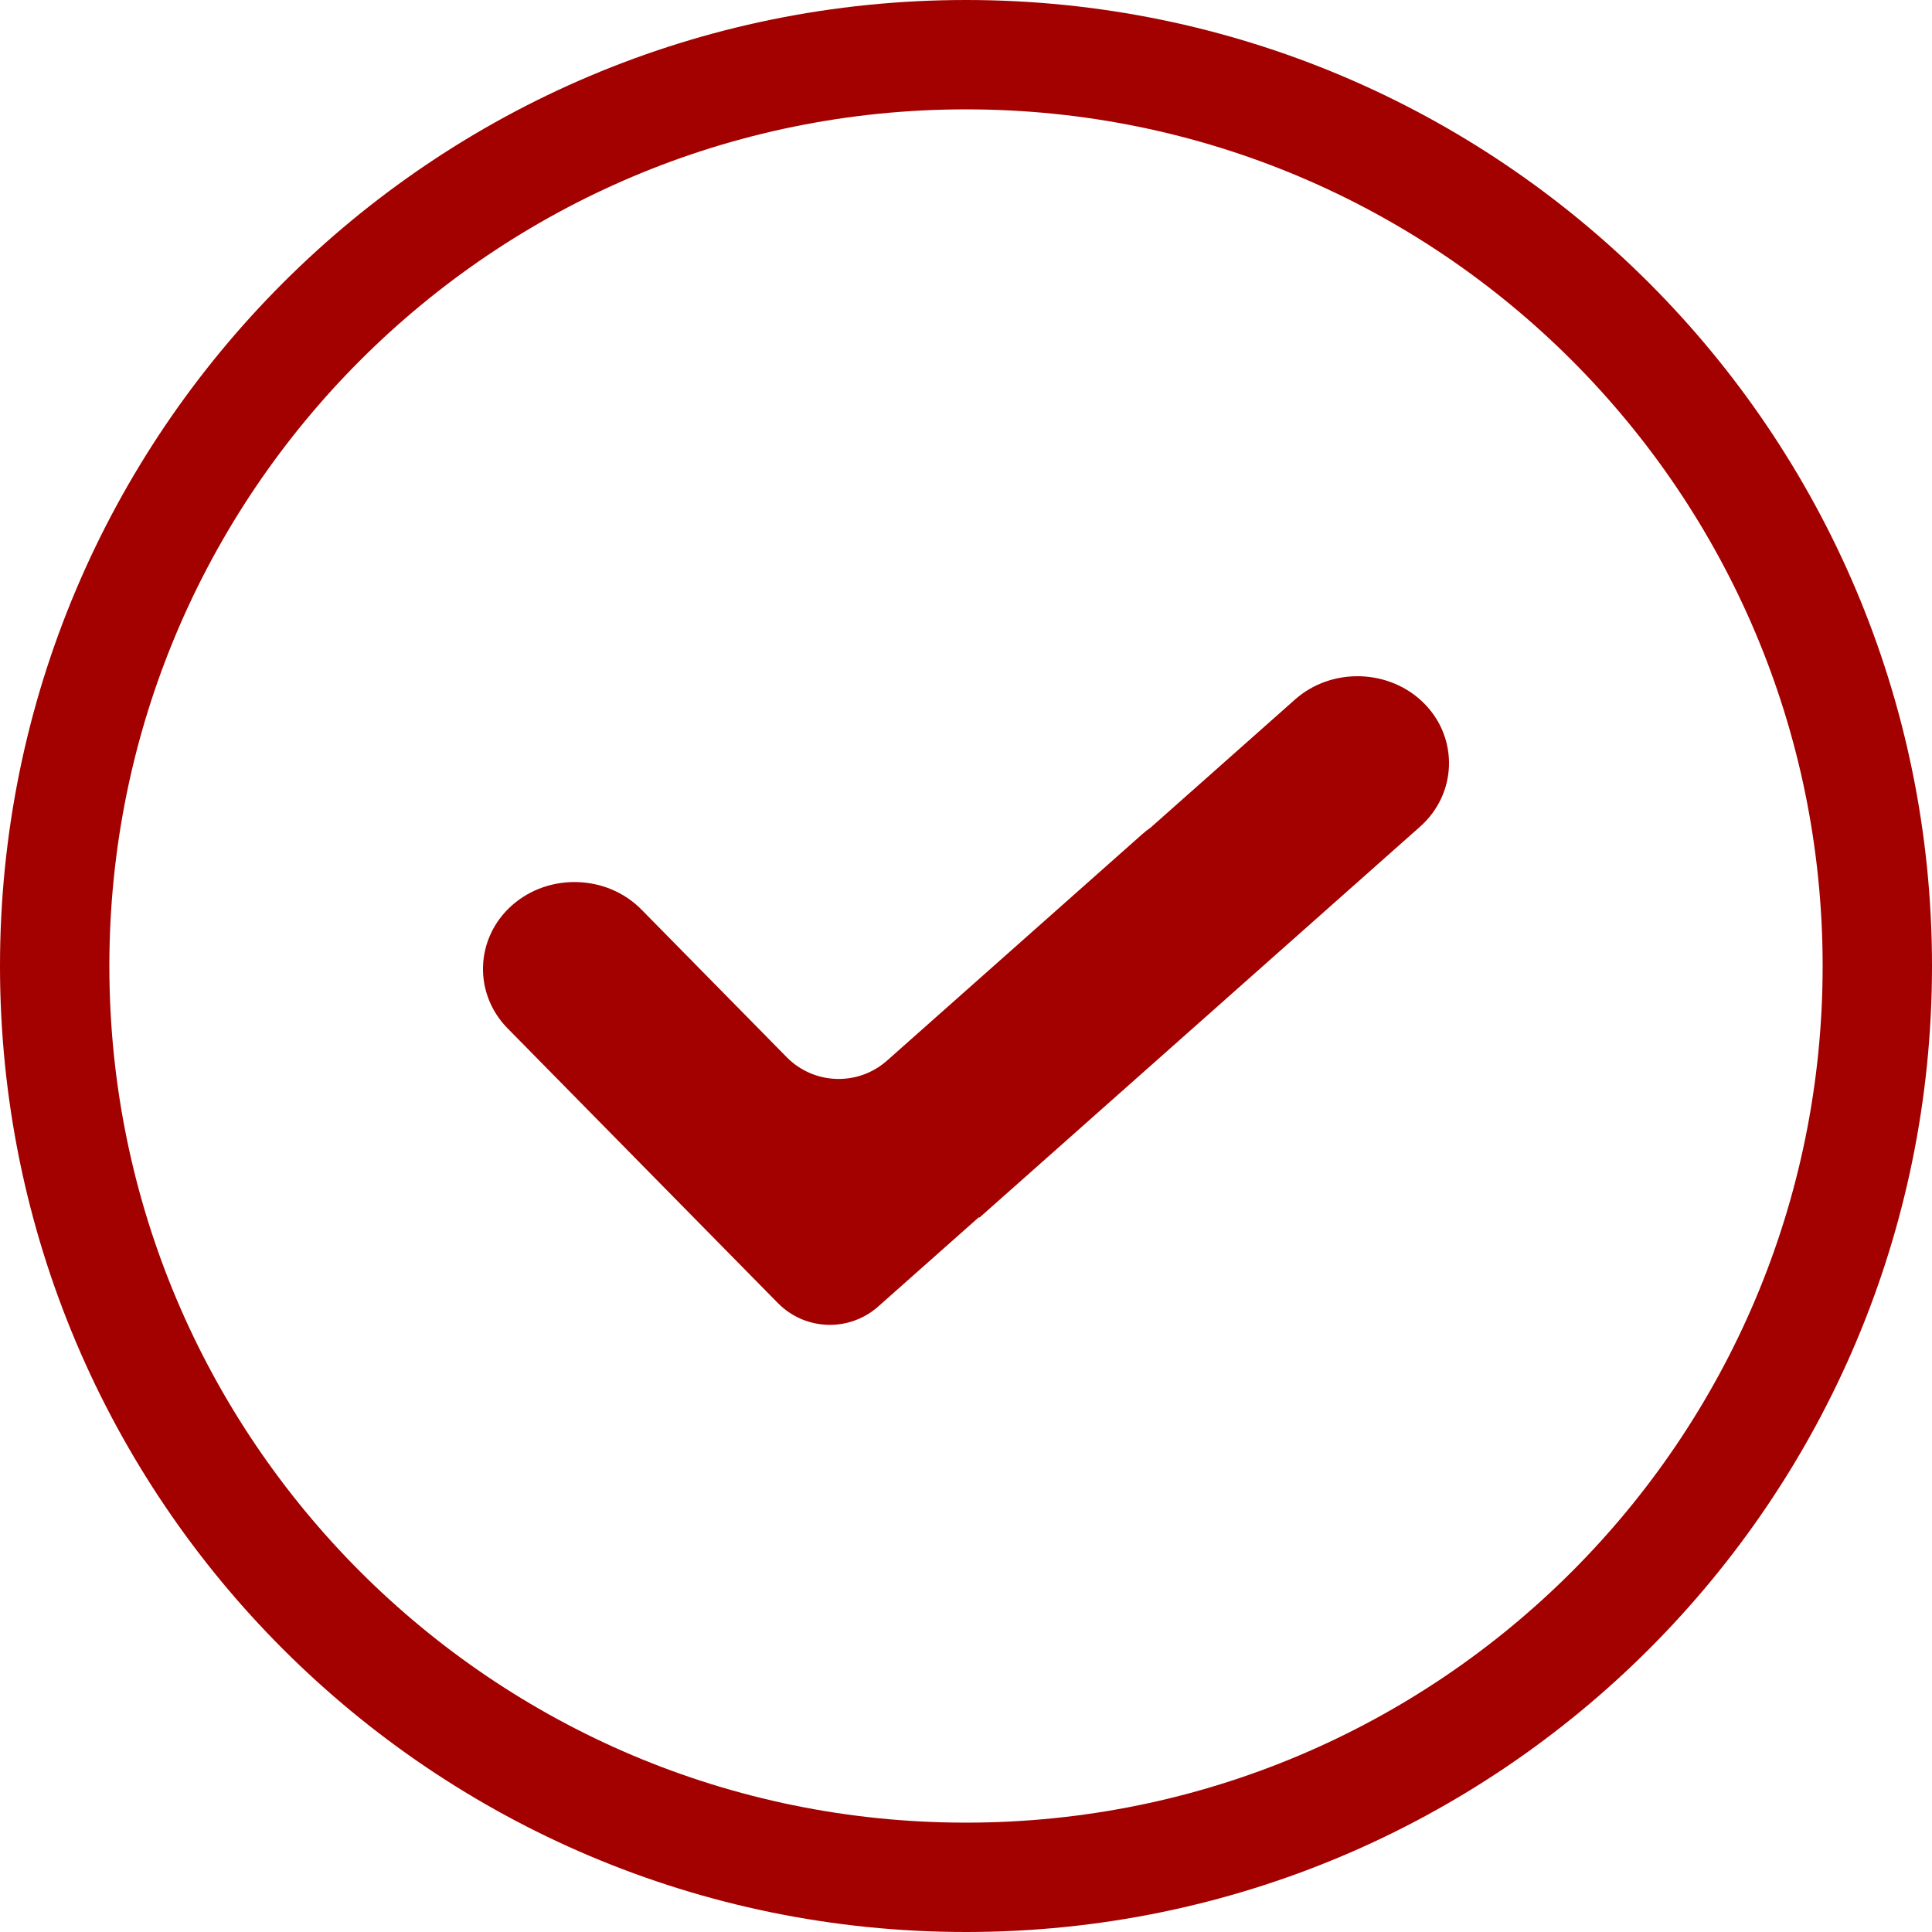
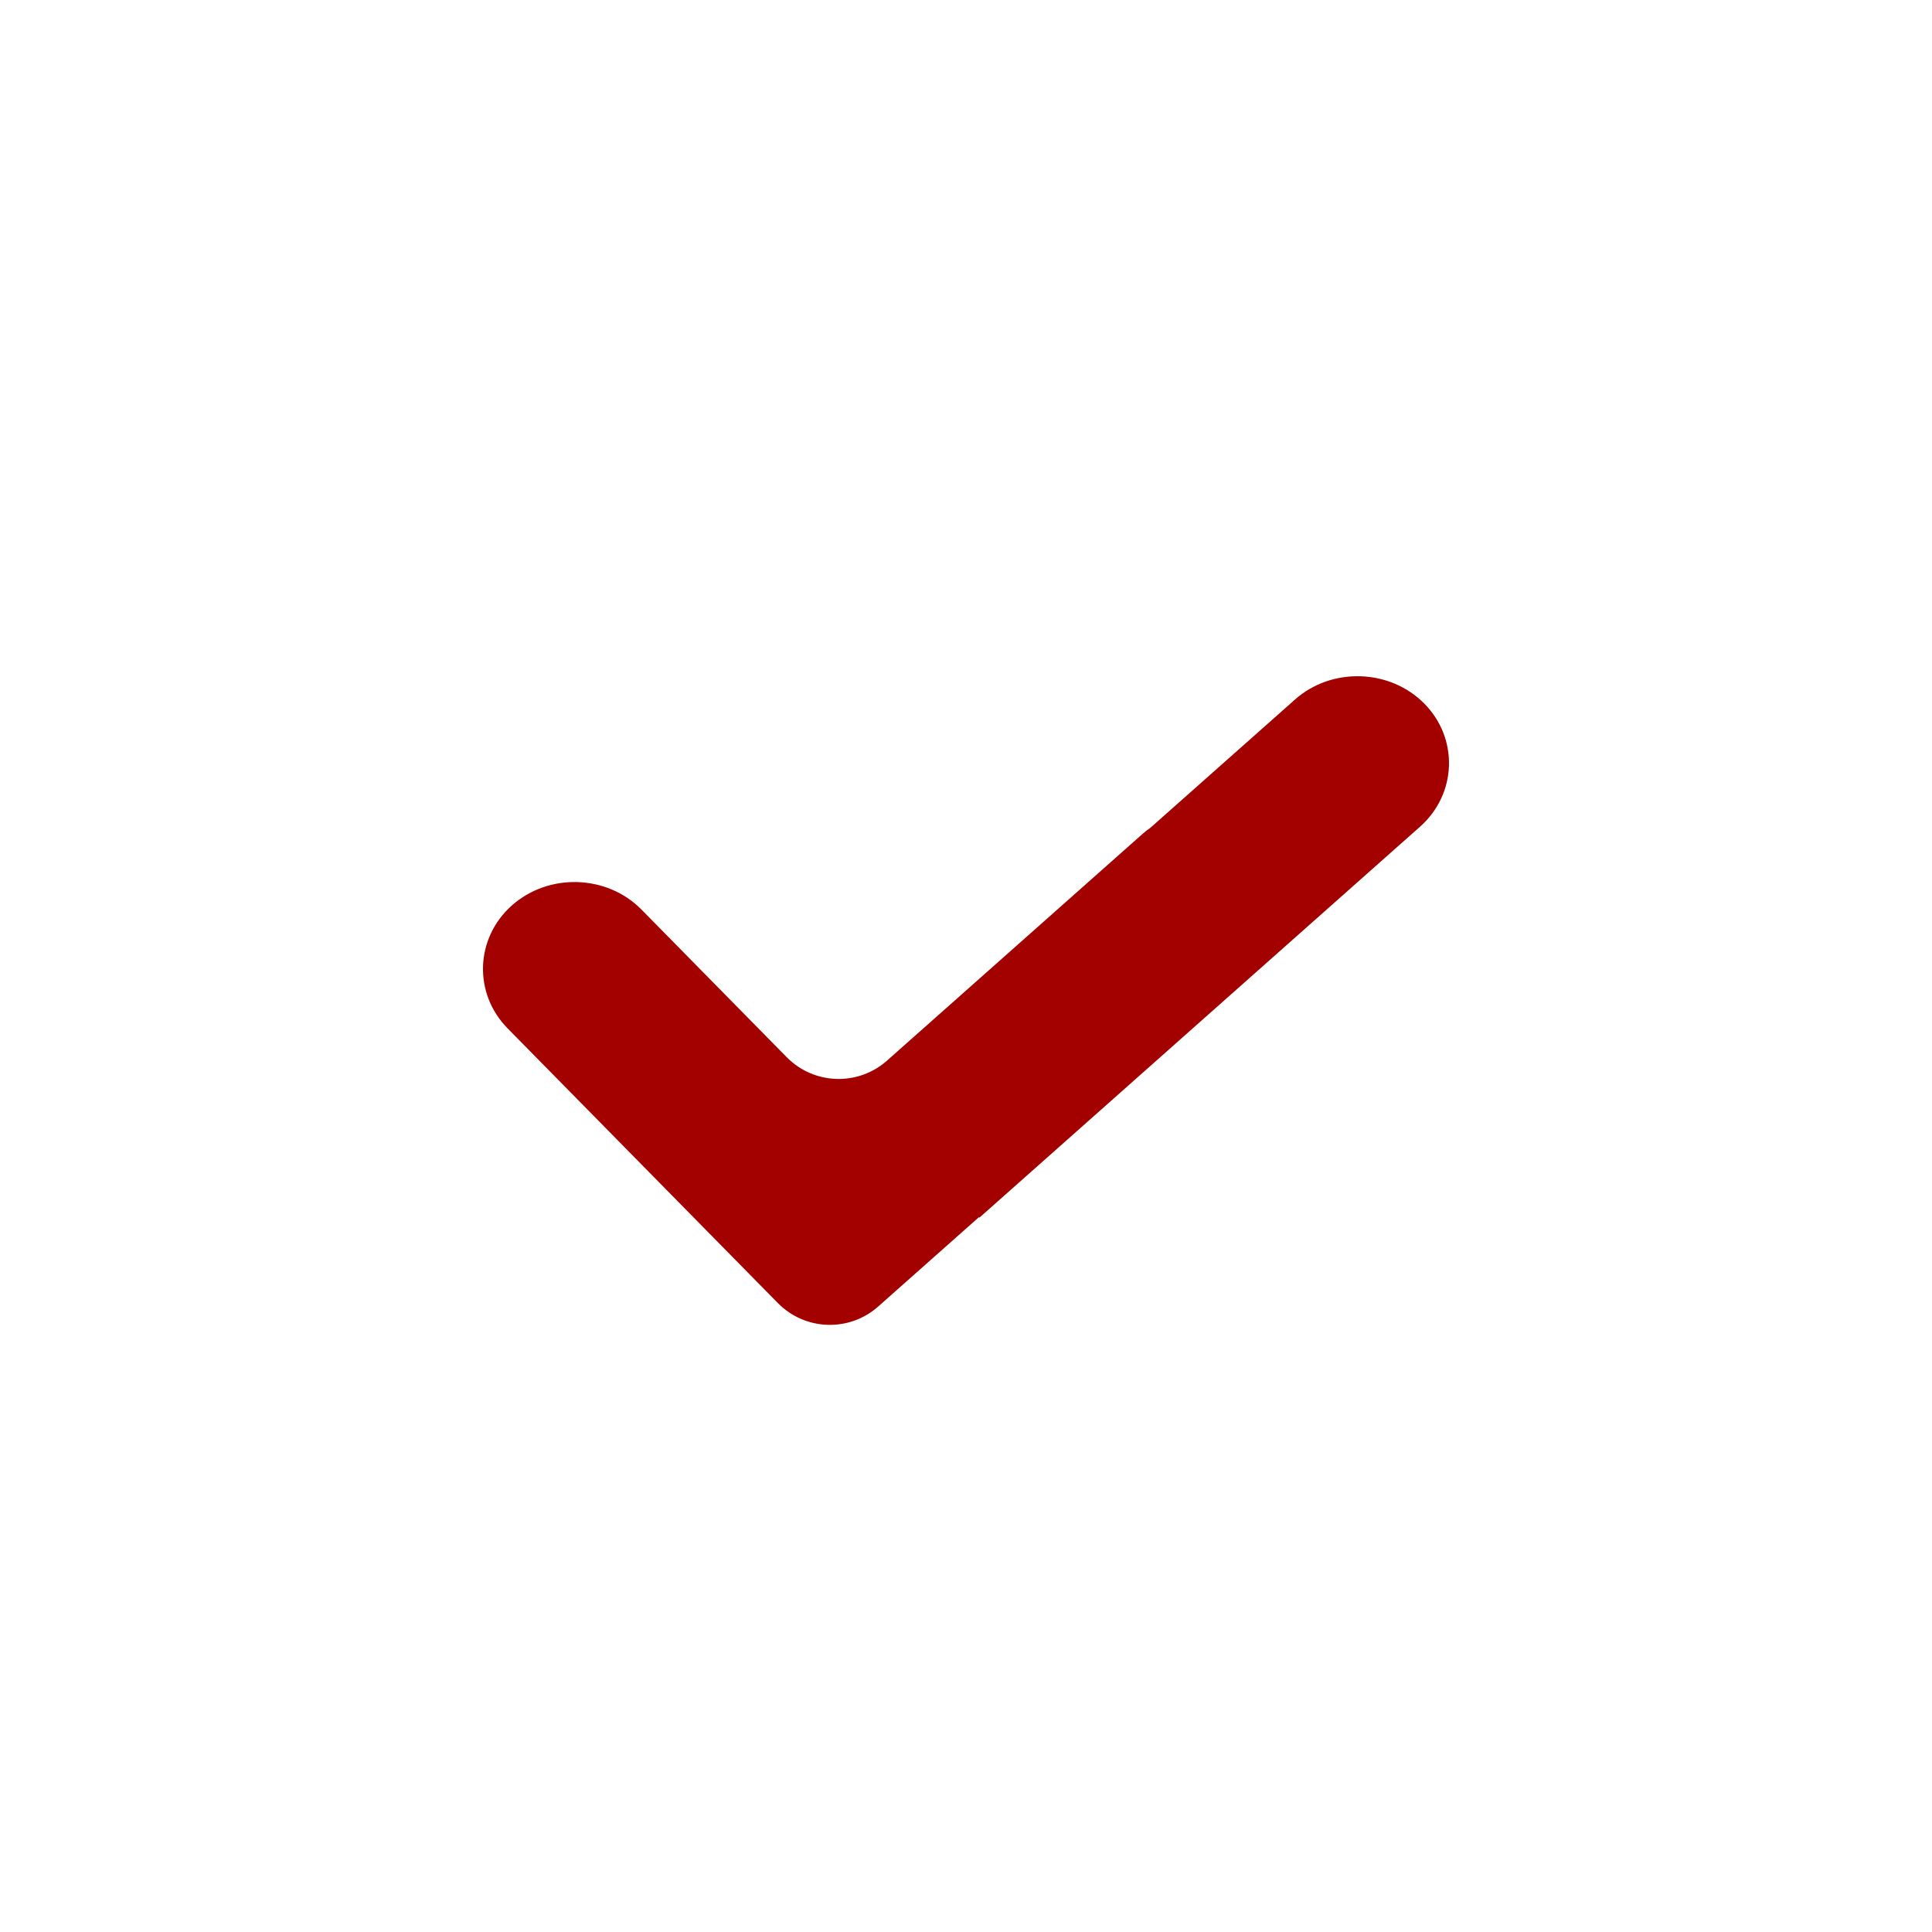
<svg xmlns="http://www.w3.org/2000/svg" width="53" height="53" viewBox="0 0 53 53" fill="none">
-   <path d="M51.5 26.5C51.5 40.307 40.307 51.5 26.5 51.5C12.693 51.5 1.5 40.307 1.5 26.5C1.5 12.693 12.693 1.5 26.5 1.5C40.307 1.5 51.5 12.693 51.5 26.5Z" stroke="#A30000" stroke-width="3" />
  <path fill-rule="evenodd" clip-rule="evenodd" d="M20.817 35.216L13.924 28.21C12.98 27.25 13.034 25.733 14.044 24.837C15.055 23.941 16.652 23.992 17.596 24.951L21.581 29.001C22.328 29.76 23.538 29.801 24.334 29.095L31.33 22.888C31.405 22.82 31.485 22.759 31.566 22.702L35.524 19.191C36.534 18.294 38.133 18.346 39.076 19.305C40.02 20.264 39.966 21.782 38.956 22.678L26.874 33.398C26.87 33.401 26.864 33.401 26.861 33.397C26.857 33.394 26.851 33.393 26.847 33.397L24.093 35.84C23.297 36.547 22.087 36.506 21.34 35.747L20.817 35.216Z" fill="#A30000" />
</svg>